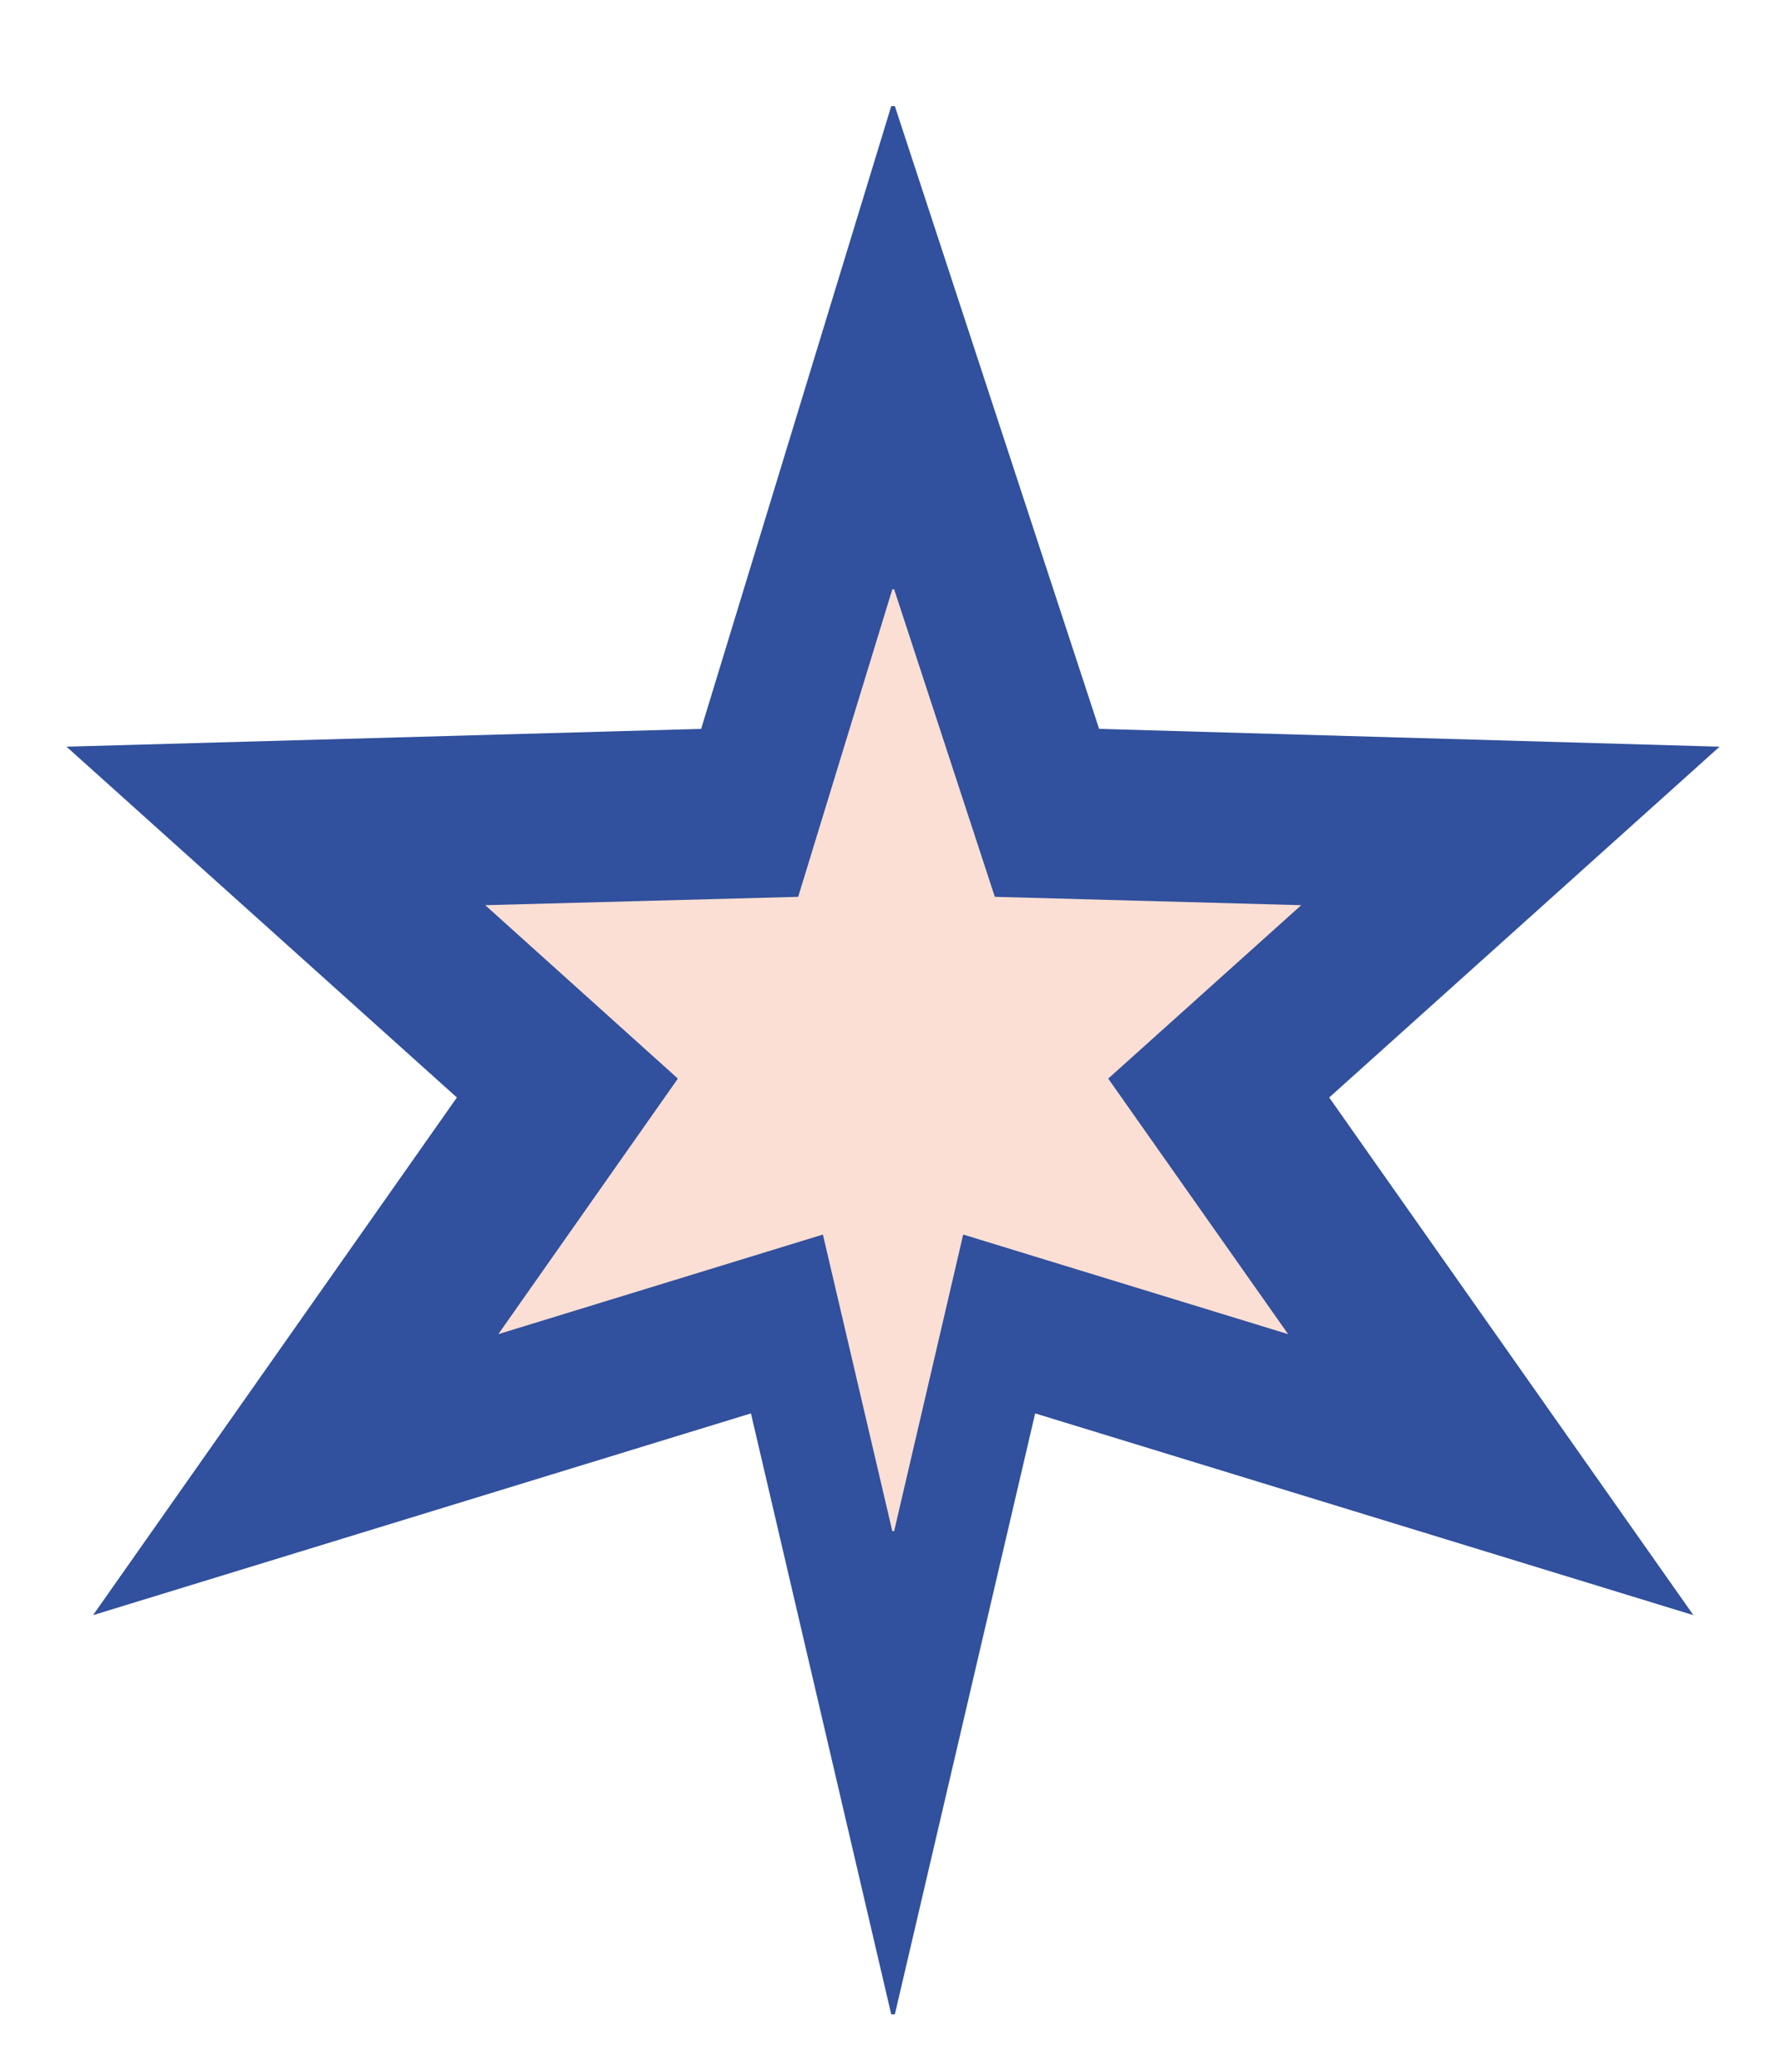
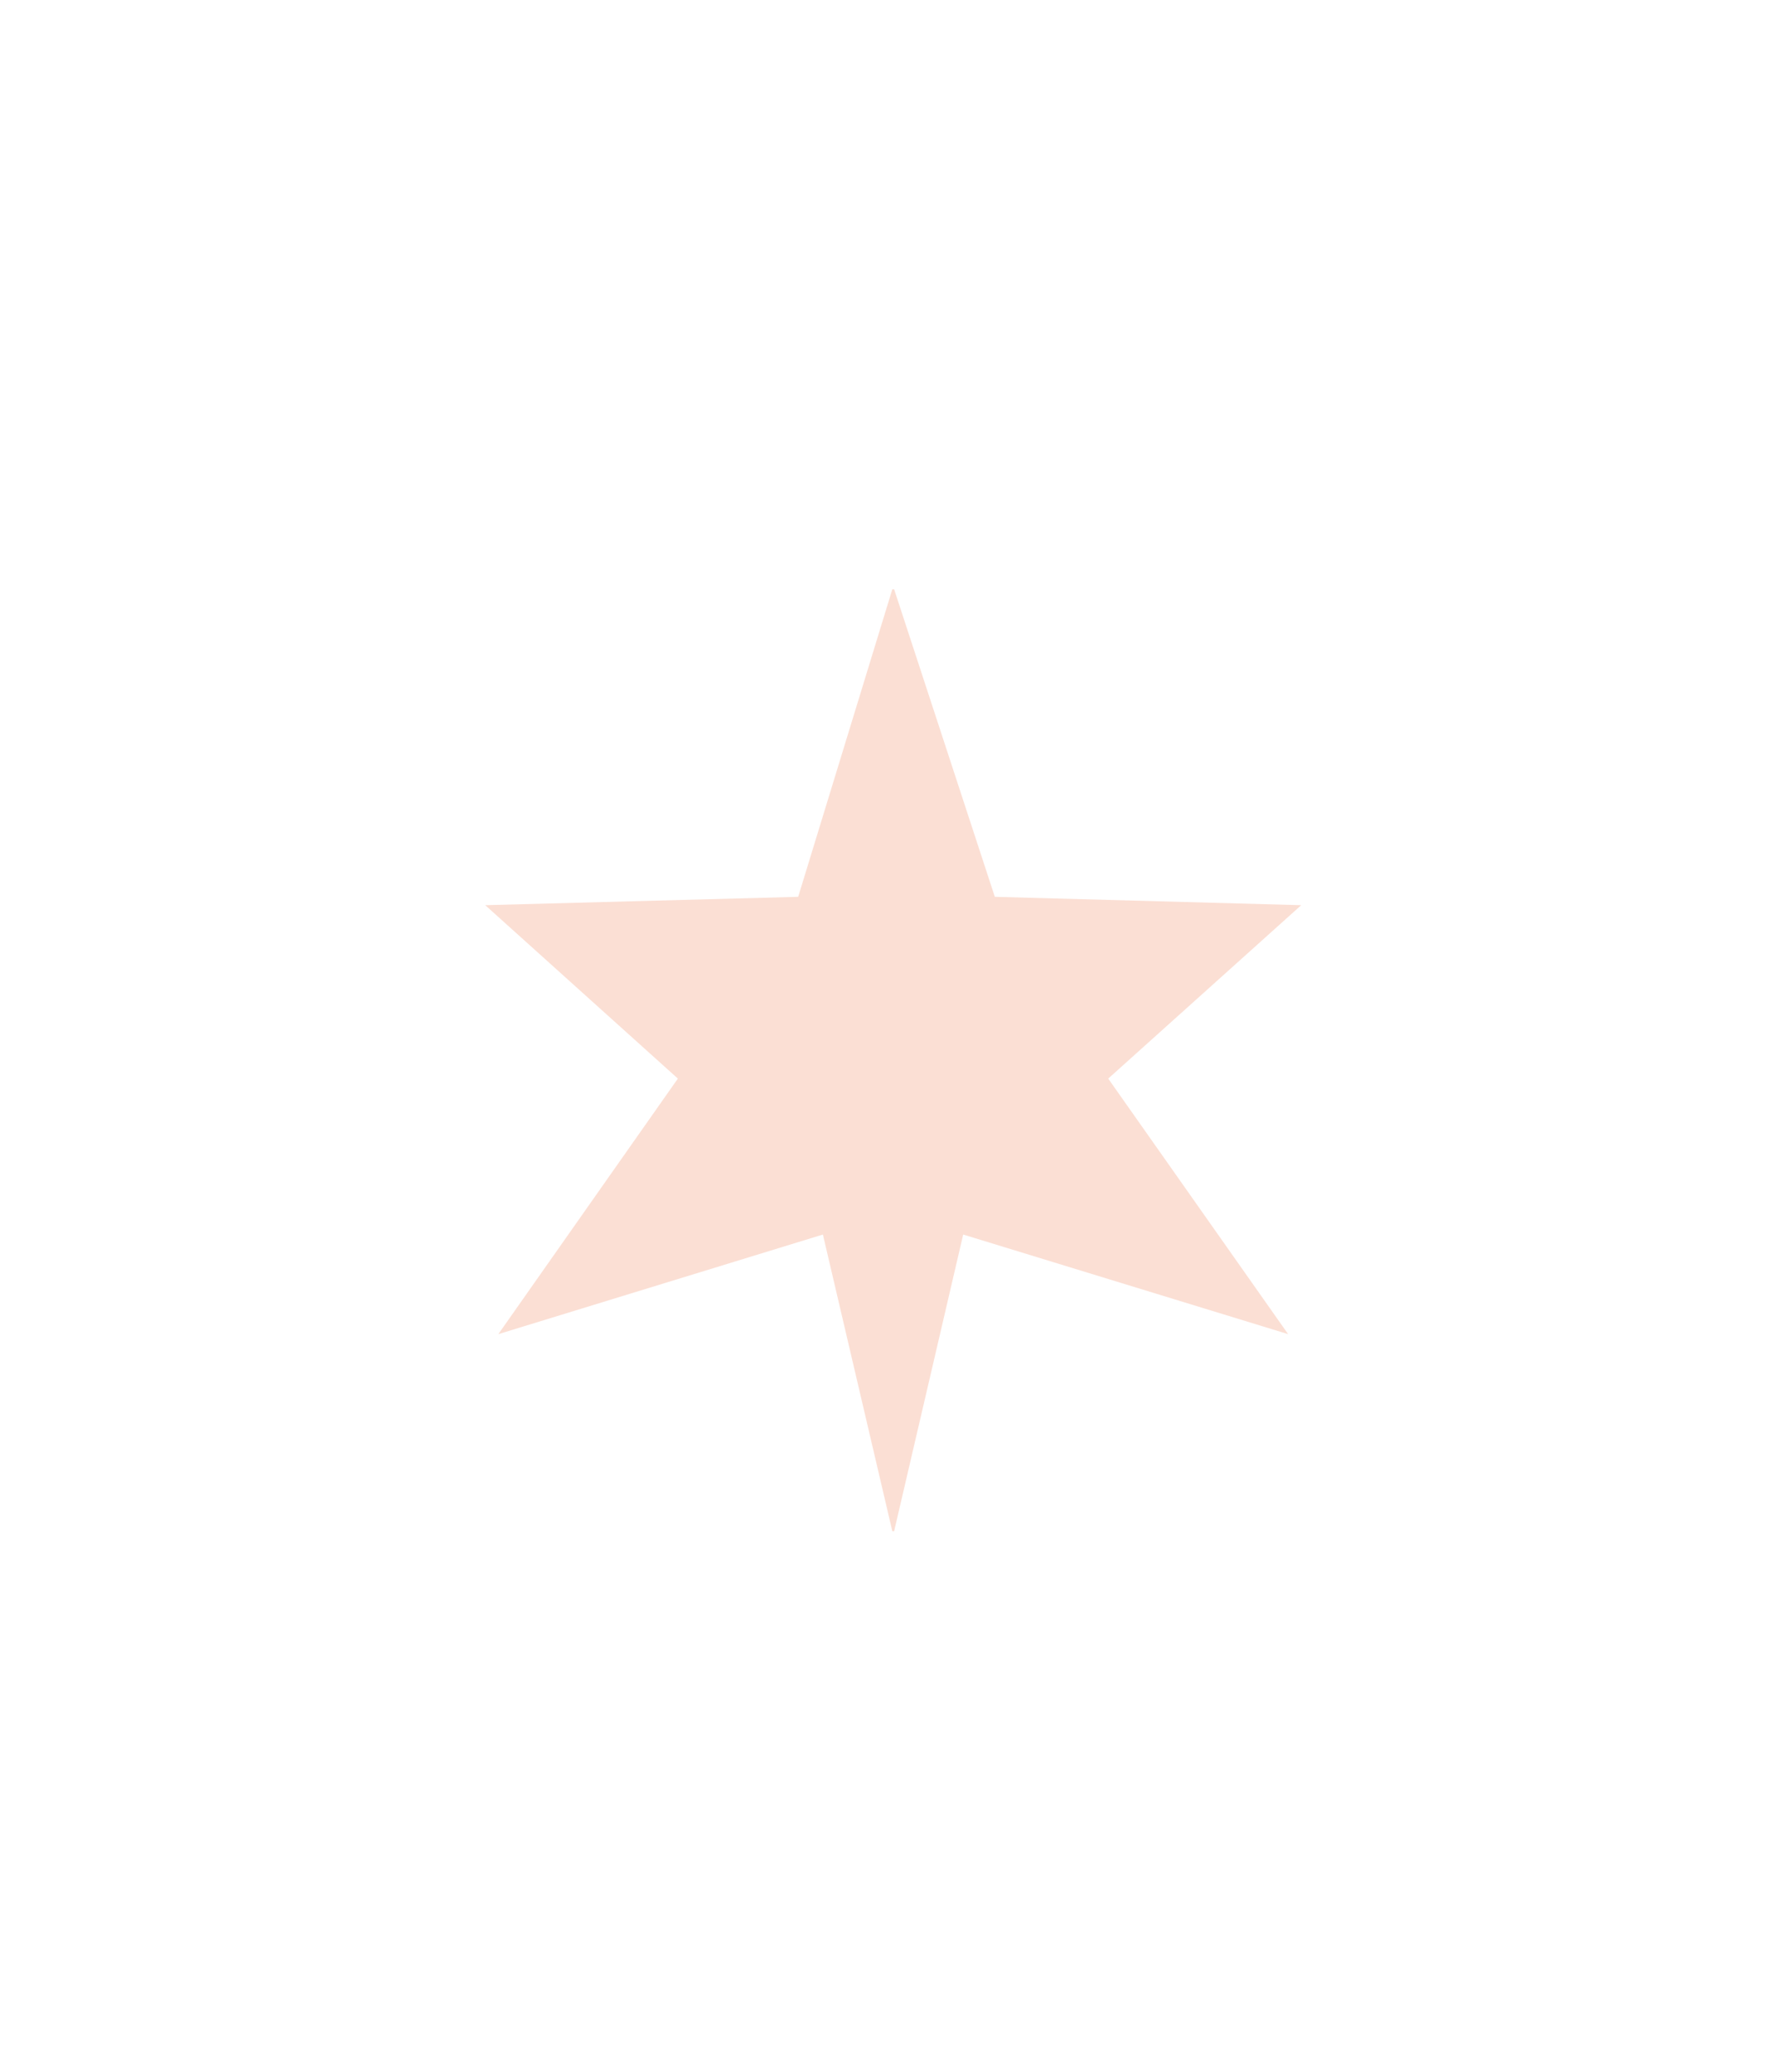
<svg xmlns="http://www.w3.org/2000/svg" id="Слой_1" data-name="Слой 1" viewBox="0 0 49 57">
  <defs>
    <style> .cls-1 { fill: #31509d; } .cls-2 { fill: #fbdfd4; } </style>
  </defs>
  <g>
-     <polyline class="cls-1" points="24.52 2.92 19.29 20.05 1.83 20.54 12.57 30.19 2.56 44.43 20.66 38.88 24.52 55.41 24.62 55.41 28.48 38.88 46.59 44.43 36.57 30.19 47.31 20.54 30.24 20.05 24.62 2.92" />
    <polyline class="cls-2" points="24.55 16.21 21.96 24.67 13.35 24.9 18.65 29.67 13.71 36.7 22.64 33.96 24.55 42.12 24.6 42.12 26.5 33.96 35.44 36.7 30.49 29.67 35.8 24.9 27.37 24.67 24.6 16.21" />
  </g>
</svg>